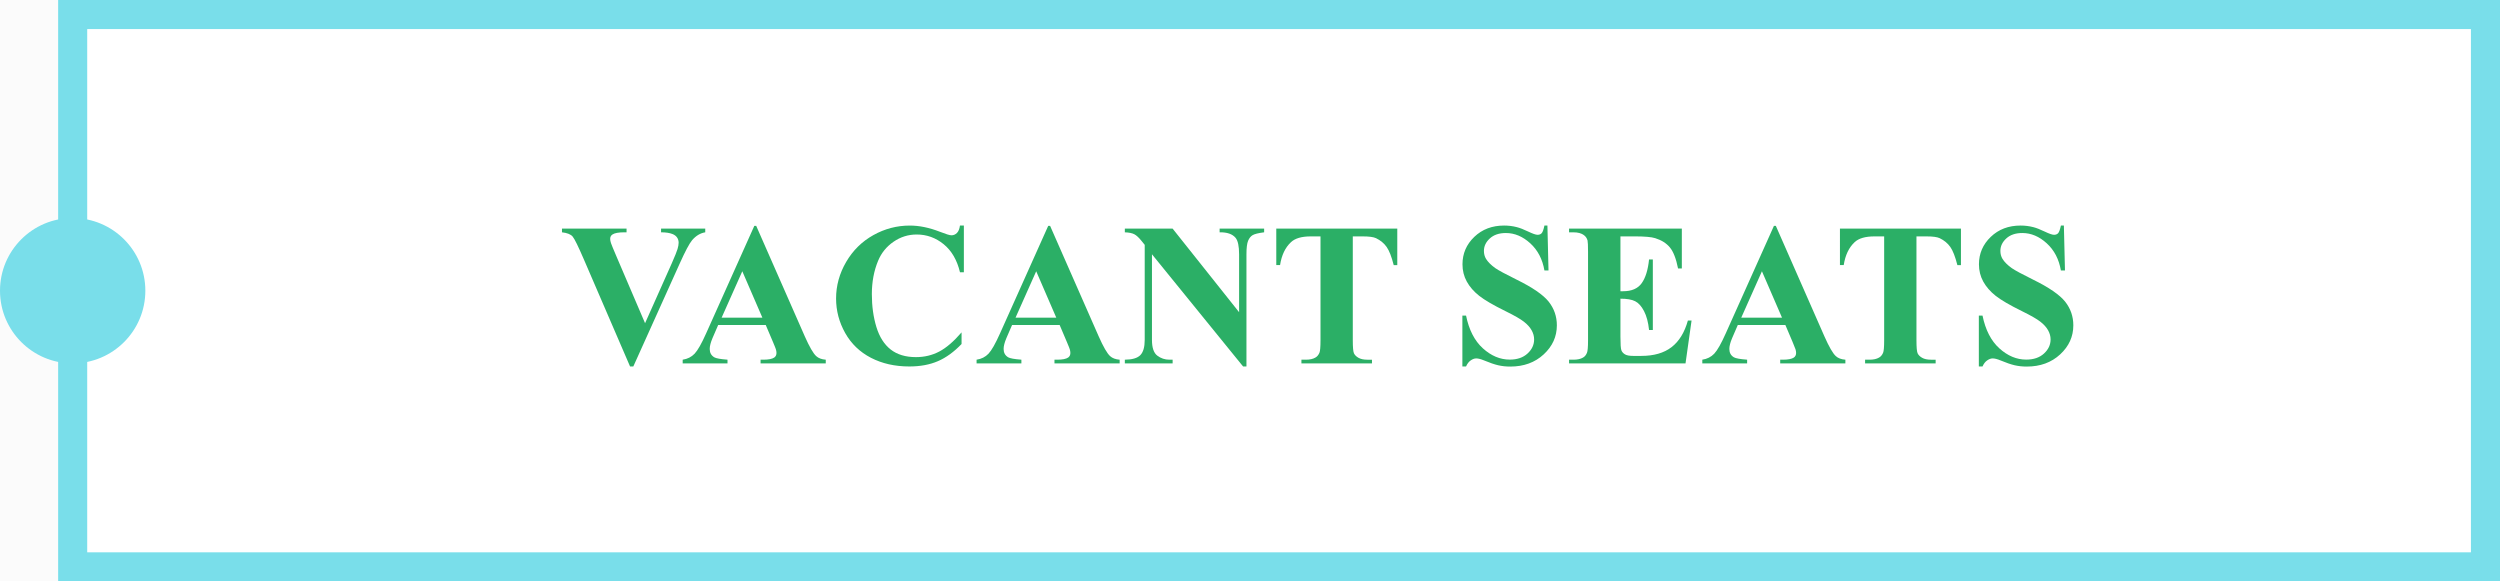
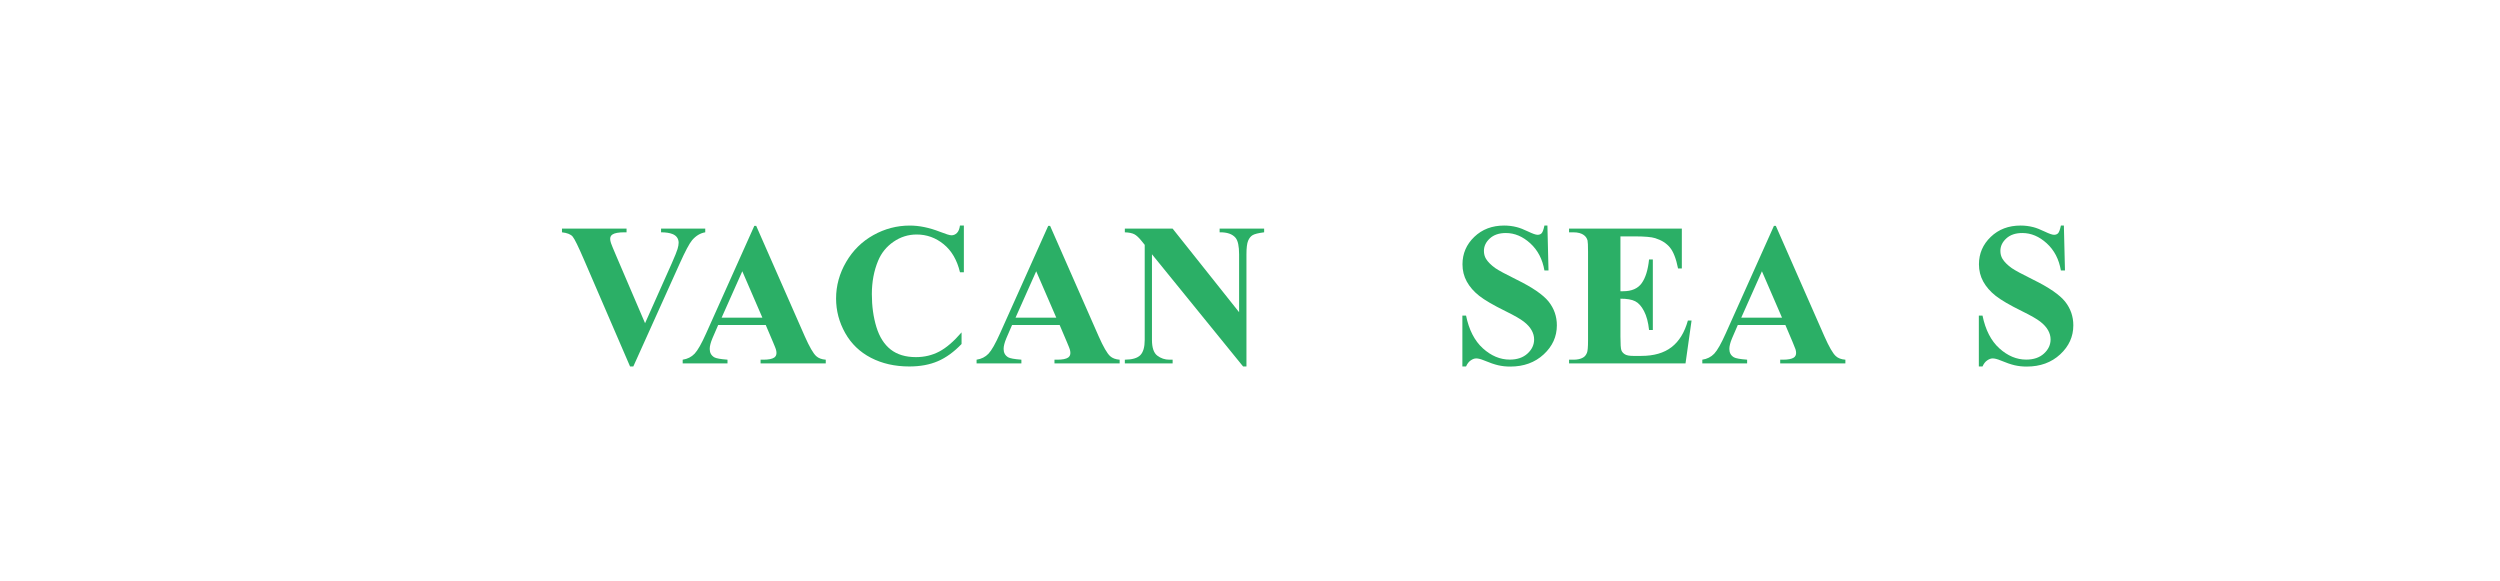
<svg xmlns="http://www.w3.org/2000/svg" xmlns:xlink="http://www.w3.org/1999/xlink" version="1.0" id="Layer_1" x="0px" y="0px" width="172px" height="40px" viewBox="0 0 172 40" enable-background="new 0 0 172 40" xml:space="preserve">
  <rect x="0" y="0" width="172" height="40" fill="#333333" stroke="none" />
  <g>
    <g>
      <defs>
        <rect id="SVGID_1_" width="172" height="40" />
      </defs>
      <clipPath id="SVGID_2_">
        <use xlink:href="#SVGID_1_" overflow="visible" />
      </clipPath>
      <g id="Artboard_1" clip-path="url(#SVGID_2_)">
        <rect fill="#FFFFFF" width="172" height="40" />
-         <rect id="Rectangle_460" x="-409" y="-447" fill="#FBFBFB" width="1366" height="609" />
        <g id="Rectangle_461" transform="translate(4)">
          <rect fill="#FFFFFF" width="168" height="40" />
-           <rect x="1" y="1" fill="none" stroke="#79DEEA" stroke-width="2" width="166" height="38" />
        </g>
-         <circle id="Ellipse_49" fill="#79DEEA" cx="5" cy="20" r="5" />
        <g enable-background="new    ">
          <path fill="#2BAF66" d="M48.521,15.73v0.253c-0.337,0.055-0.638,0.234-0.902,0.54c-0.191,0.228-0.476,0.764-0.854,1.606      l-3.192,7.082h-0.226l-3.179-7.369c-0.383-0.889-0.639-1.41-0.769-1.565s-0.375-0.253-0.735-0.294V15.73h4.443v0.253h-0.15      c-0.401,0-0.674,0.05-0.82,0.15c-0.105,0.068-0.157,0.169-0.157,0.301c0,0.082,0.018,0.179,0.055,0.29      c0.037,0.112,0.16,0.412,0.369,0.899l1.976,4.614l1.832-4.108c0.219-0.497,0.353-0.829,0.403-0.998s0.075-0.313,0.075-0.431      c0-0.137-0.037-0.258-0.109-0.362s-0.18-0.185-0.321-0.239c-0.196-0.077-0.456-0.116-0.779-0.116V15.73H48.521z" />
          <path fill="#2BAF66" d="M52.684,22.361h-3.274l-0.39,0.902c-0.127,0.301-0.191,0.549-0.191,0.745      c0,0.26,0.105,0.451,0.314,0.574c0.123,0.073,0.426,0.128,0.909,0.164V25h-3.083v-0.253c0.333-0.05,0.606-0.188,0.82-0.413      c0.214-0.227,0.479-0.692,0.793-1.398l3.315-7.396h0.13l3.343,7.602c0.319,0.72,0.581,1.174,0.786,1.36      c0.155,0.142,0.374,0.224,0.656,0.246V25h-4.484v-0.253h0.185c0.36,0,0.613-0.05,0.759-0.15c0.1-0.073,0.15-0.178,0.15-0.314      c0-0.082-0.014-0.166-0.041-0.253c-0.009-0.041-0.078-0.212-0.205-0.513L52.684,22.361z M52.451,21.855l-1.381-3.192      l-1.422,3.192H52.451z" />
          <path fill="#2BAF66" d="M66.314,15.519v3.213h-0.267c-0.201-0.839-0.574-1.481-1.121-1.928s-1.167-0.67-1.859-0.67      c-0.579,0-1.11,0.166-1.593,0.499s-0.836,0.768-1.06,1.306c-0.287,0.688-0.431,1.454-0.431,2.297      c0,0.829,0.105,1.585,0.314,2.267c0.209,0.681,0.538,1.195,0.984,1.545c0.447,0.348,1.025,0.522,1.736,0.522      c0.583,0,1.118-0.128,1.603-0.383s0.997-0.695,1.535-1.319v0.8c-0.52,0.542-1.061,0.936-1.624,1.179      c-0.563,0.244-1.22,0.366-1.972,0.366c-0.989,0-1.867-0.198-2.635-0.595s-1.36-0.966-1.777-1.709s-0.625-1.533-0.625-2.372      c0-0.884,0.231-1.723,0.694-2.516s1.087-1.408,1.873-1.846s1.621-0.656,2.505-0.656c0.652,0,1.34,0.142,2.064,0.424      c0.419,0.164,0.686,0.246,0.8,0.246c0.146,0,0.272-0.054,0.379-0.161c0.107-0.106,0.177-0.276,0.208-0.509H66.314z" />
          <path fill="#2BAF66" d="M72.904,22.361H69.63l-0.39,0.902c-0.127,0.301-0.191,0.549-0.191,0.745c0,0.26,0.105,0.451,0.314,0.574      c0.123,0.073,0.426,0.128,0.909,0.164V25h-3.083v-0.253c0.333-0.05,0.606-0.188,0.82-0.413c0.214-0.227,0.479-0.692,0.793-1.398      l3.315-7.396h0.13l3.343,7.602c0.319,0.72,0.581,1.174,0.786,1.36c0.155,0.142,0.374,0.224,0.656,0.246V25h-4.484v-0.253h0.185      c0.36,0,0.613-0.05,0.759-0.15c0.1-0.073,0.15-0.178,0.15-0.314c0-0.082-0.014-0.166-0.041-0.253      c-0.009-0.041-0.078-0.212-0.205-0.513L72.904,22.361z M72.672,21.855l-1.381-3.192l-1.422,3.192H72.672z" />
          <path fill="#2BAF66" d="M80.677,15.73l4.573,5.749v-3.985c0-0.556-0.08-0.932-0.239-1.128c-0.219-0.265-0.585-0.392-1.101-0.383      V15.73h3.063v0.253c-0.393,0.05-0.655,0.115-0.79,0.194c-0.134,0.08-0.239,0.21-0.314,0.391      c-0.075,0.18-0.113,0.488-0.113,0.926v7.718h-0.232l-6.269-7.718v5.893c0,0.533,0.122,0.894,0.366,1.08s0.523,0.28,0.837,0.28      h0.219V25h-3.288v-0.253c0.51-0.005,0.866-0.109,1.066-0.314s0.301-0.554,0.301-1.046v-6.542l-0.198-0.246      c-0.196-0.246-0.369-0.408-0.52-0.485s-0.367-0.121-0.649-0.13V15.73H80.677z" />
-           <path fill="#2BAF66" d="M96.133,15.73v2.509h-0.246c-0.146-0.579-0.308-0.995-0.485-1.247c-0.178-0.254-0.422-0.455-0.731-0.605      c-0.174-0.082-0.477-0.123-0.909-0.123h-0.69v7.15c0,0.474,0.026,0.771,0.078,0.889c0.053,0.118,0.155,0.223,0.308,0.311      c0.153,0.09,0.361,0.134,0.626,0.134h0.308V25h-4.854v-0.253h0.308c0.269,0,0.485-0.048,0.649-0.144      c0.118-0.063,0.212-0.173,0.28-0.328c0.05-0.109,0.075-0.396,0.075-0.861v-7.15h-0.67c-0.625,0-1.078,0.132-1.36,0.396      c-0.396,0.369-0.647,0.896-0.752,1.579h-0.26V15.73H96.133z" />
          <path fill="#2BAF66" d="M106.462,15.519l0.075,3.09h-0.28c-0.133-0.774-0.457-1.397-0.975-1.87      c-0.517-0.471-1.076-0.707-1.678-0.707c-0.465,0-0.833,0.124-1.104,0.373c-0.271,0.248-0.406,0.534-0.406,0.857      c0,0.205,0.048,0.388,0.144,0.547c0.132,0.214,0.344,0.426,0.636,0.636c0.214,0.15,0.708,0.417,1.483,0.8      c1.084,0.533,1.815,1.037,2.194,1.511c0.373,0.474,0.561,1.017,0.561,1.627c0,0.774-0.302,1.441-0.906,1.999      c-0.604,0.559-1.37,0.838-2.3,0.838c-0.292,0-0.567-0.029-0.827-0.089s-0.586-0.171-0.978-0.335      c-0.219-0.091-0.399-0.137-0.54-0.137c-0.119,0-0.244,0.046-0.376,0.137c-0.133,0.091-0.239,0.23-0.321,0.417h-0.253v-3.5h0.253      c0.2,0.984,0.587,1.735,1.158,2.253c0.572,0.517,1.188,0.775,1.85,0.775c0.51,0,0.917-0.139,1.22-0.417      c0.304-0.278,0.455-0.602,0.455-0.971c0-0.219-0.059-0.431-0.175-0.636s-0.293-0.4-0.529-0.584      c-0.237-0.186-0.656-0.426-1.258-0.722c-0.844-0.415-1.449-0.768-1.818-1.06s-0.653-0.617-0.852-0.978s-0.297-0.757-0.297-1.189      c0-0.738,0.271-1.367,0.813-1.887c0.542-0.52,1.226-0.779,2.051-0.779c0.301,0,0.592,0.036,0.875,0.109      c0.214,0.055,0.475,0.156,0.782,0.304c0.308,0.148,0.523,0.223,0.646,0.223c0.118,0,0.212-0.036,0.28-0.109      s0.132-0.248,0.191-0.526H106.462z" />
          <path fill="#2BAF66" d="M111.486,16.264v3.773h0.185c0.588,0,1.014-0.185,1.278-0.554c0.264-0.369,0.433-0.914,0.506-1.634h0.26      v4.854h-0.26c-0.055-0.528-0.17-0.962-0.346-1.299c-0.175-0.337-0.379-0.564-0.611-0.68c-0.232-0.117-0.57-0.175-1.012-0.175      v2.611c0,0.511,0.021,0.822,0.064,0.937c0.044,0.114,0.124,0.207,0.243,0.28c0.118,0.073,0.31,0.109,0.574,0.109h0.554      c0.865,0,1.56-0.2,2.081-0.602c0.522-0.401,0.896-1.012,1.125-1.832h0.253L115.964,25h-8.012v-0.253h0.308      c0.269,0,0.485-0.048,0.649-0.144c0.118-0.063,0.209-0.173,0.273-0.328c0.05-0.109,0.075-0.396,0.075-0.861v-6.098      c0-0.419-0.012-0.677-0.034-0.772c-0.046-0.159-0.13-0.282-0.253-0.369c-0.174-0.128-0.41-0.191-0.711-0.191h-0.308V15.73h7.759      v2.741h-0.26c-0.133-0.67-0.318-1.15-0.558-1.442s-0.577-0.506-1.015-0.643c-0.256-0.082-0.734-0.123-1.436-0.123H111.486z" />
          <path fill="#2BAF66" d="M122.834,22.361h-3.274l-0.39,0.902c-0.128,0.301-0.191,0.549-0.191,0.745      c0,0.26,0.104,0.451,0.314,0.574c0.123,0.073,0.426,0.128,0.909,0.164V25h-3.083v-0.253c0.332-0.05,0.605-0.188,0.82-0.413      c0.214-0.227,0.479-0.692,0.793-1.398l3.315-7.396h0.13l3.343,7.602c0.318,0.72,0.581,1.174,0.786,1.36      c0.154,0.142,0.373,0.224,0.656,0.246V25h-4.484v-0.253h0.185c0.359,0,0.612-0.05,0.759-0.15c0.1-0.073,0.15-0.178,0.15-0.314      c0-0.082-0.014-0.166-0.041-0.253c-0.01-0.041-0.078-0.212-0.205-0.513L122.834,22.361z M122.602,21.855l-1.381-3.192      l-1.422,3.192H122.602z" />
-           <path fill="#2BAF66" d="M134.913,15.73v2.509h-0.246c-0.146-0.579-0.308-0.995-0.485-1.247      c-0.178-0.254-0.422-0.455-0.731-0.605c-0.174-0.082-0.477-0.123-0.909-0.123h-0.69v7.15c0,0.474,0.026,0.771,0.078,0.889      c0.053,0.118,0.155,0.223,0.308,0.311c0.153,0.09,0.361,0.134,0.626,0.134h0.308V25h-4.854v-0.253h0.308      c0.269,0,0.485-0.048,0.649-0.144c0.118-0.063,0.212-0.173,0.28-0.328c0.05-0.109,0.075-0.396,0.075-0.861v-7.15h-0.67      c-0.625,0-1.078,0.132-1.36,0.396c-0.396,0.369-0.647,0.896-0.752,1.579h-0.26V15.73H134.913z" />
          <path fill="#2BAF66" d="M141.995,15.519l0.075,3.09h-0.28c-0.133-0.774-0.457-1.397-0.975-1.87      c-0.517-0.471-1.076-0.707-1.678-0.707c-0.465,0-0.833,0.124-1.104,0.373c-0.271,0.248-0.406,0.534-0.406,0.857      c0,0.205,0.048,0.388,0.144,0.547c0.132,0.214,0.344,0.426,0.636,0.636c0.214,0.15,0.708,0.417,1.483,0.8      c1.084,0.533,1.815,1.037,2.194,1.511c0.373,0.474,0.561,1.017,0.561,1.627c0,0.774-0.302,1.441-0.906,1.999      c-0.604,0.559-1.37,0.838-2.3,0.838c-0.292,0-0.567-0.029-0.827-0.089s-0.586-0.171-0.978-0.335      c-0.219-0.091-0.399-0.137-0.54-0.137c-0.119,0-0.244,0.046-0.376,0.137c-0.133,0.091-0.239,0.23-0.321,0.417h-0.253v-3.5h0.253      c0.2,0.984,0.587,1.735,1.158,2.253c0.572,0.517,1.188,0.775,1.85,0.775c0.51,0,0.917-0.139,1.22-0.417      c0.304-0.278,0.455-0.602,0.455-0.971c0-0.219-0.059-0.431-0.175-0.636s-0.293-0.4-0.529-0.584      c-0.237-0.186-0.656-0.426-1.258-0.722c-0.844-0.415-1.449-0.768-1.818-1.06s-0.653-0.617-0.852-0.978s-0.297-0.757-0.297-1.189      c0-0.738,0.271-1.367,0.813-1.887c0.542-0.52,1.226-0.779,2.051-0.779c0.301,0,0.592,0.036,0.875,0.109      c0.214,0.055,0.475,0.156,0.782,0.304c0.308,0.148,0.523,0.223,0.646,0.223c0.118,0,0.212-0.036,0.28-0.109      s0.132-0.248,0.191-0.526H141.995z" />
        </g>
      </g>
    </g>
  </g>
</svg>